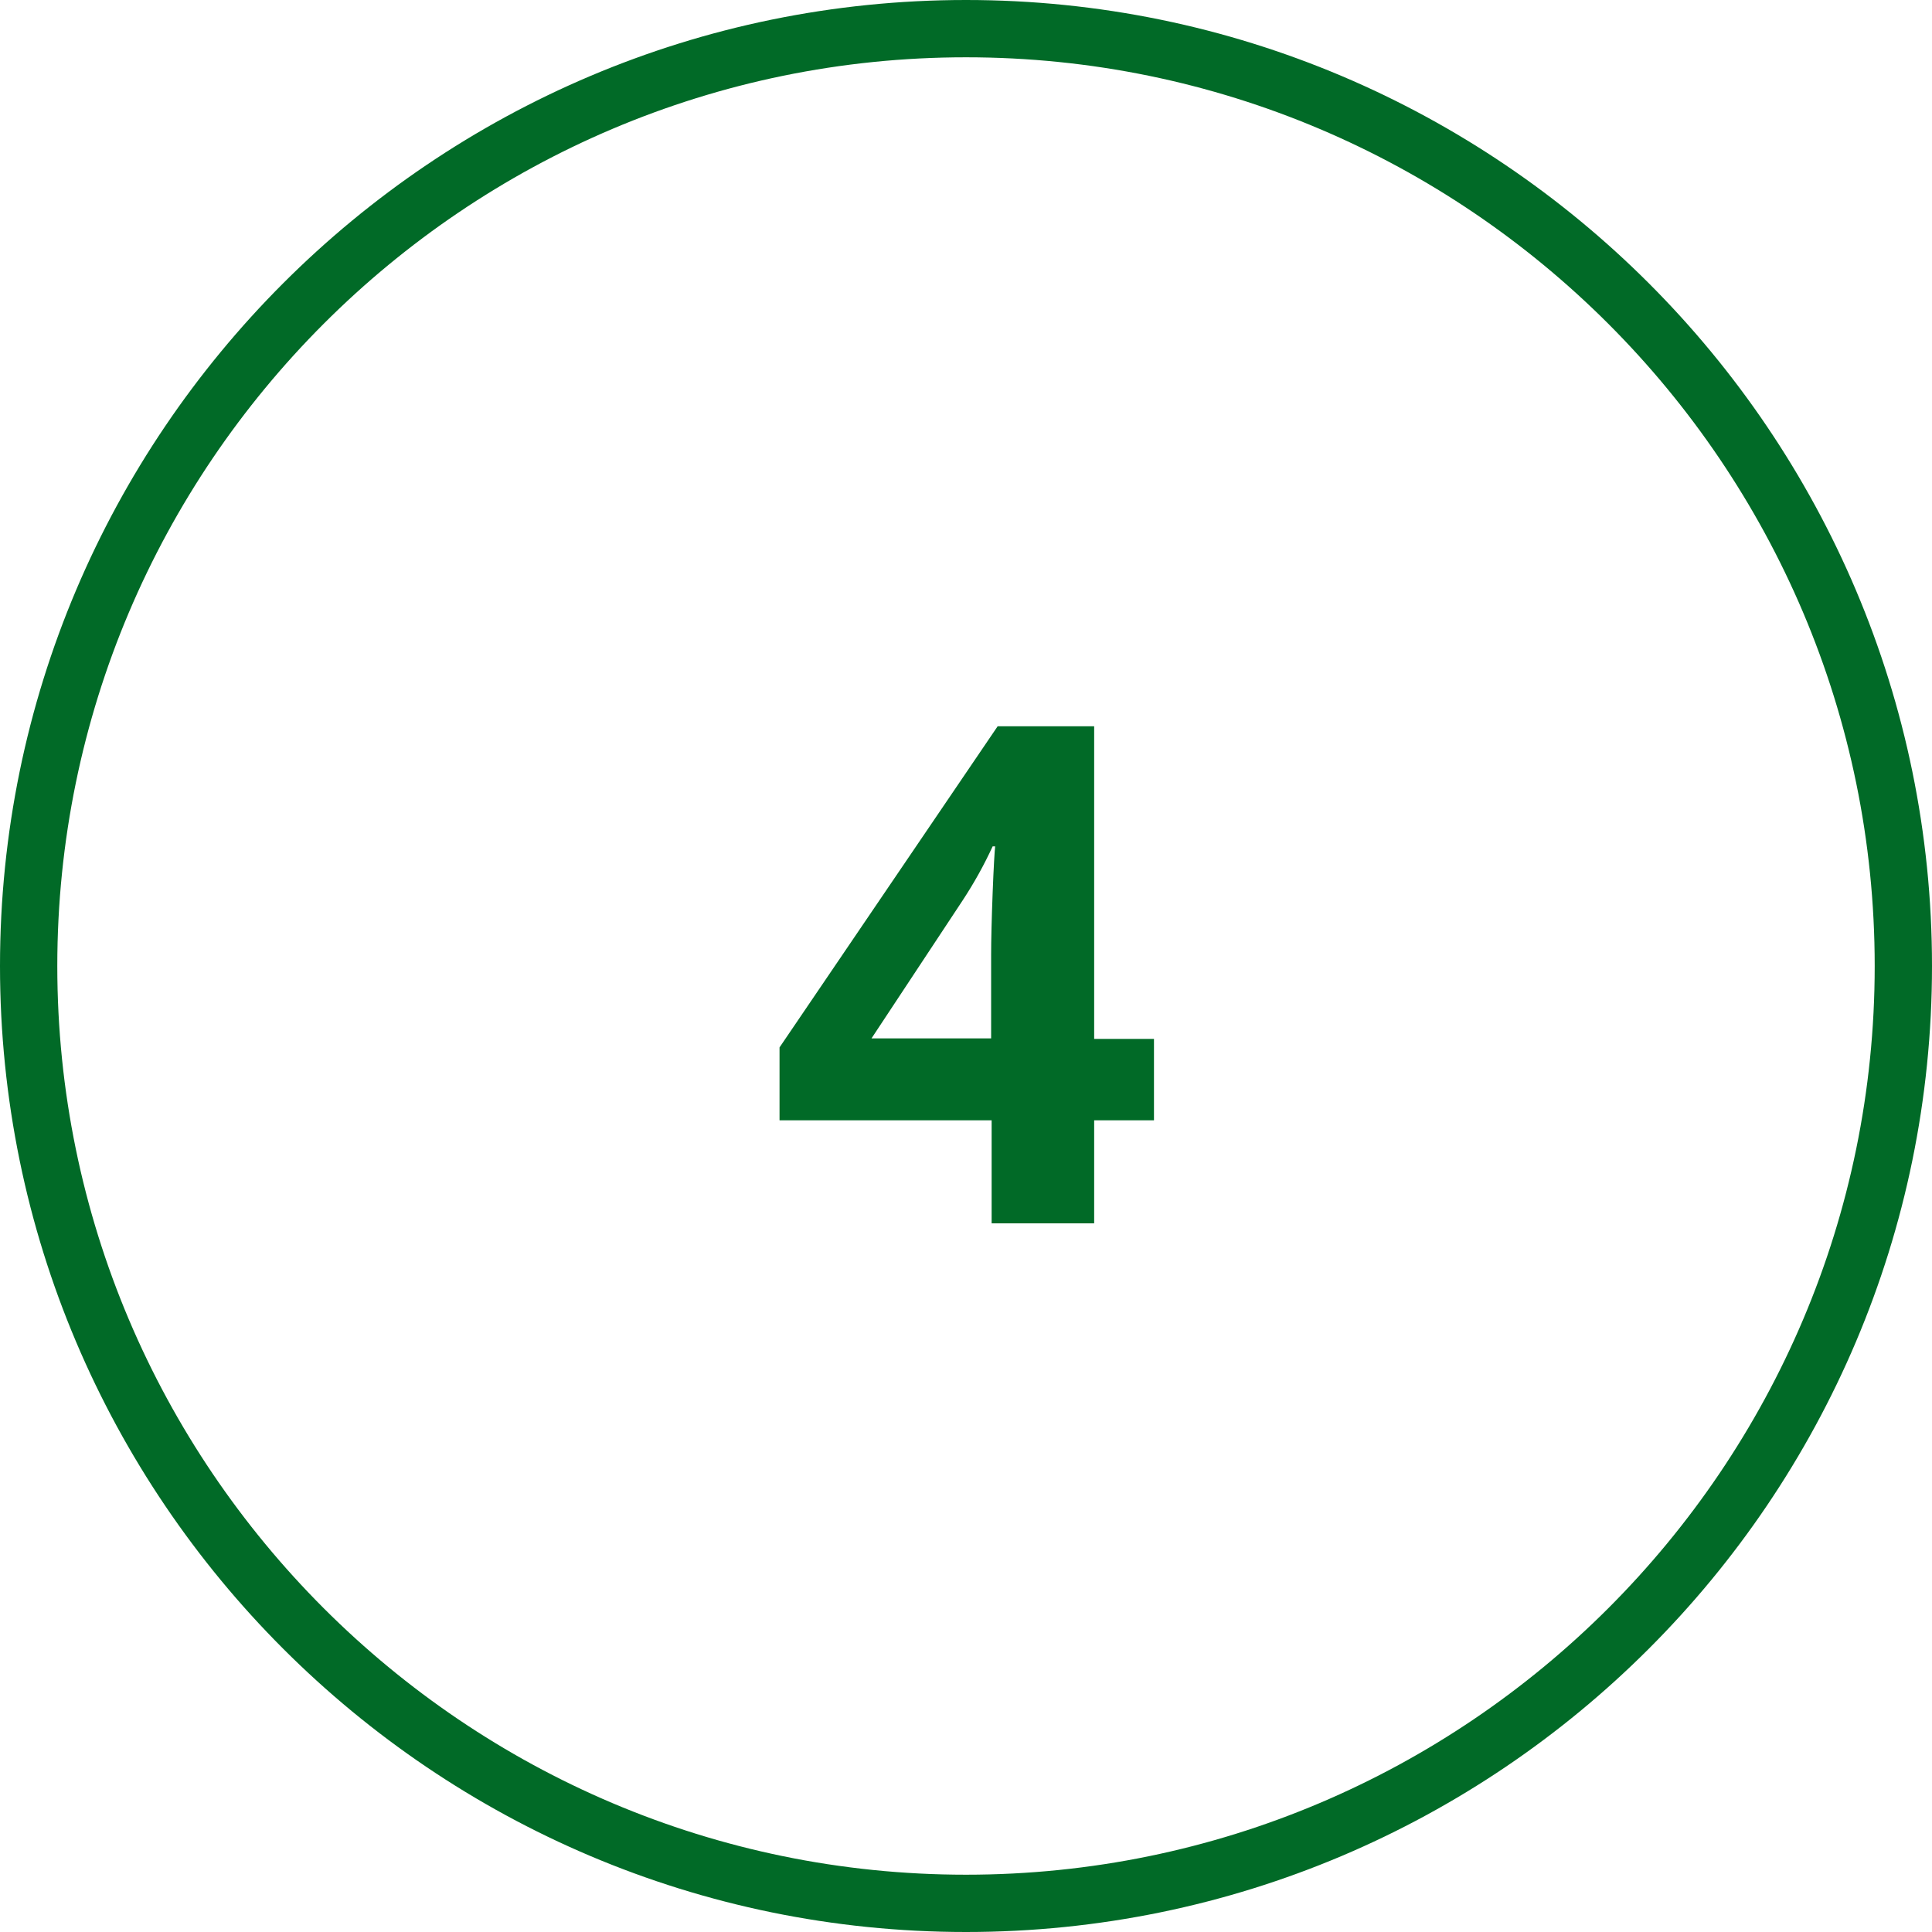
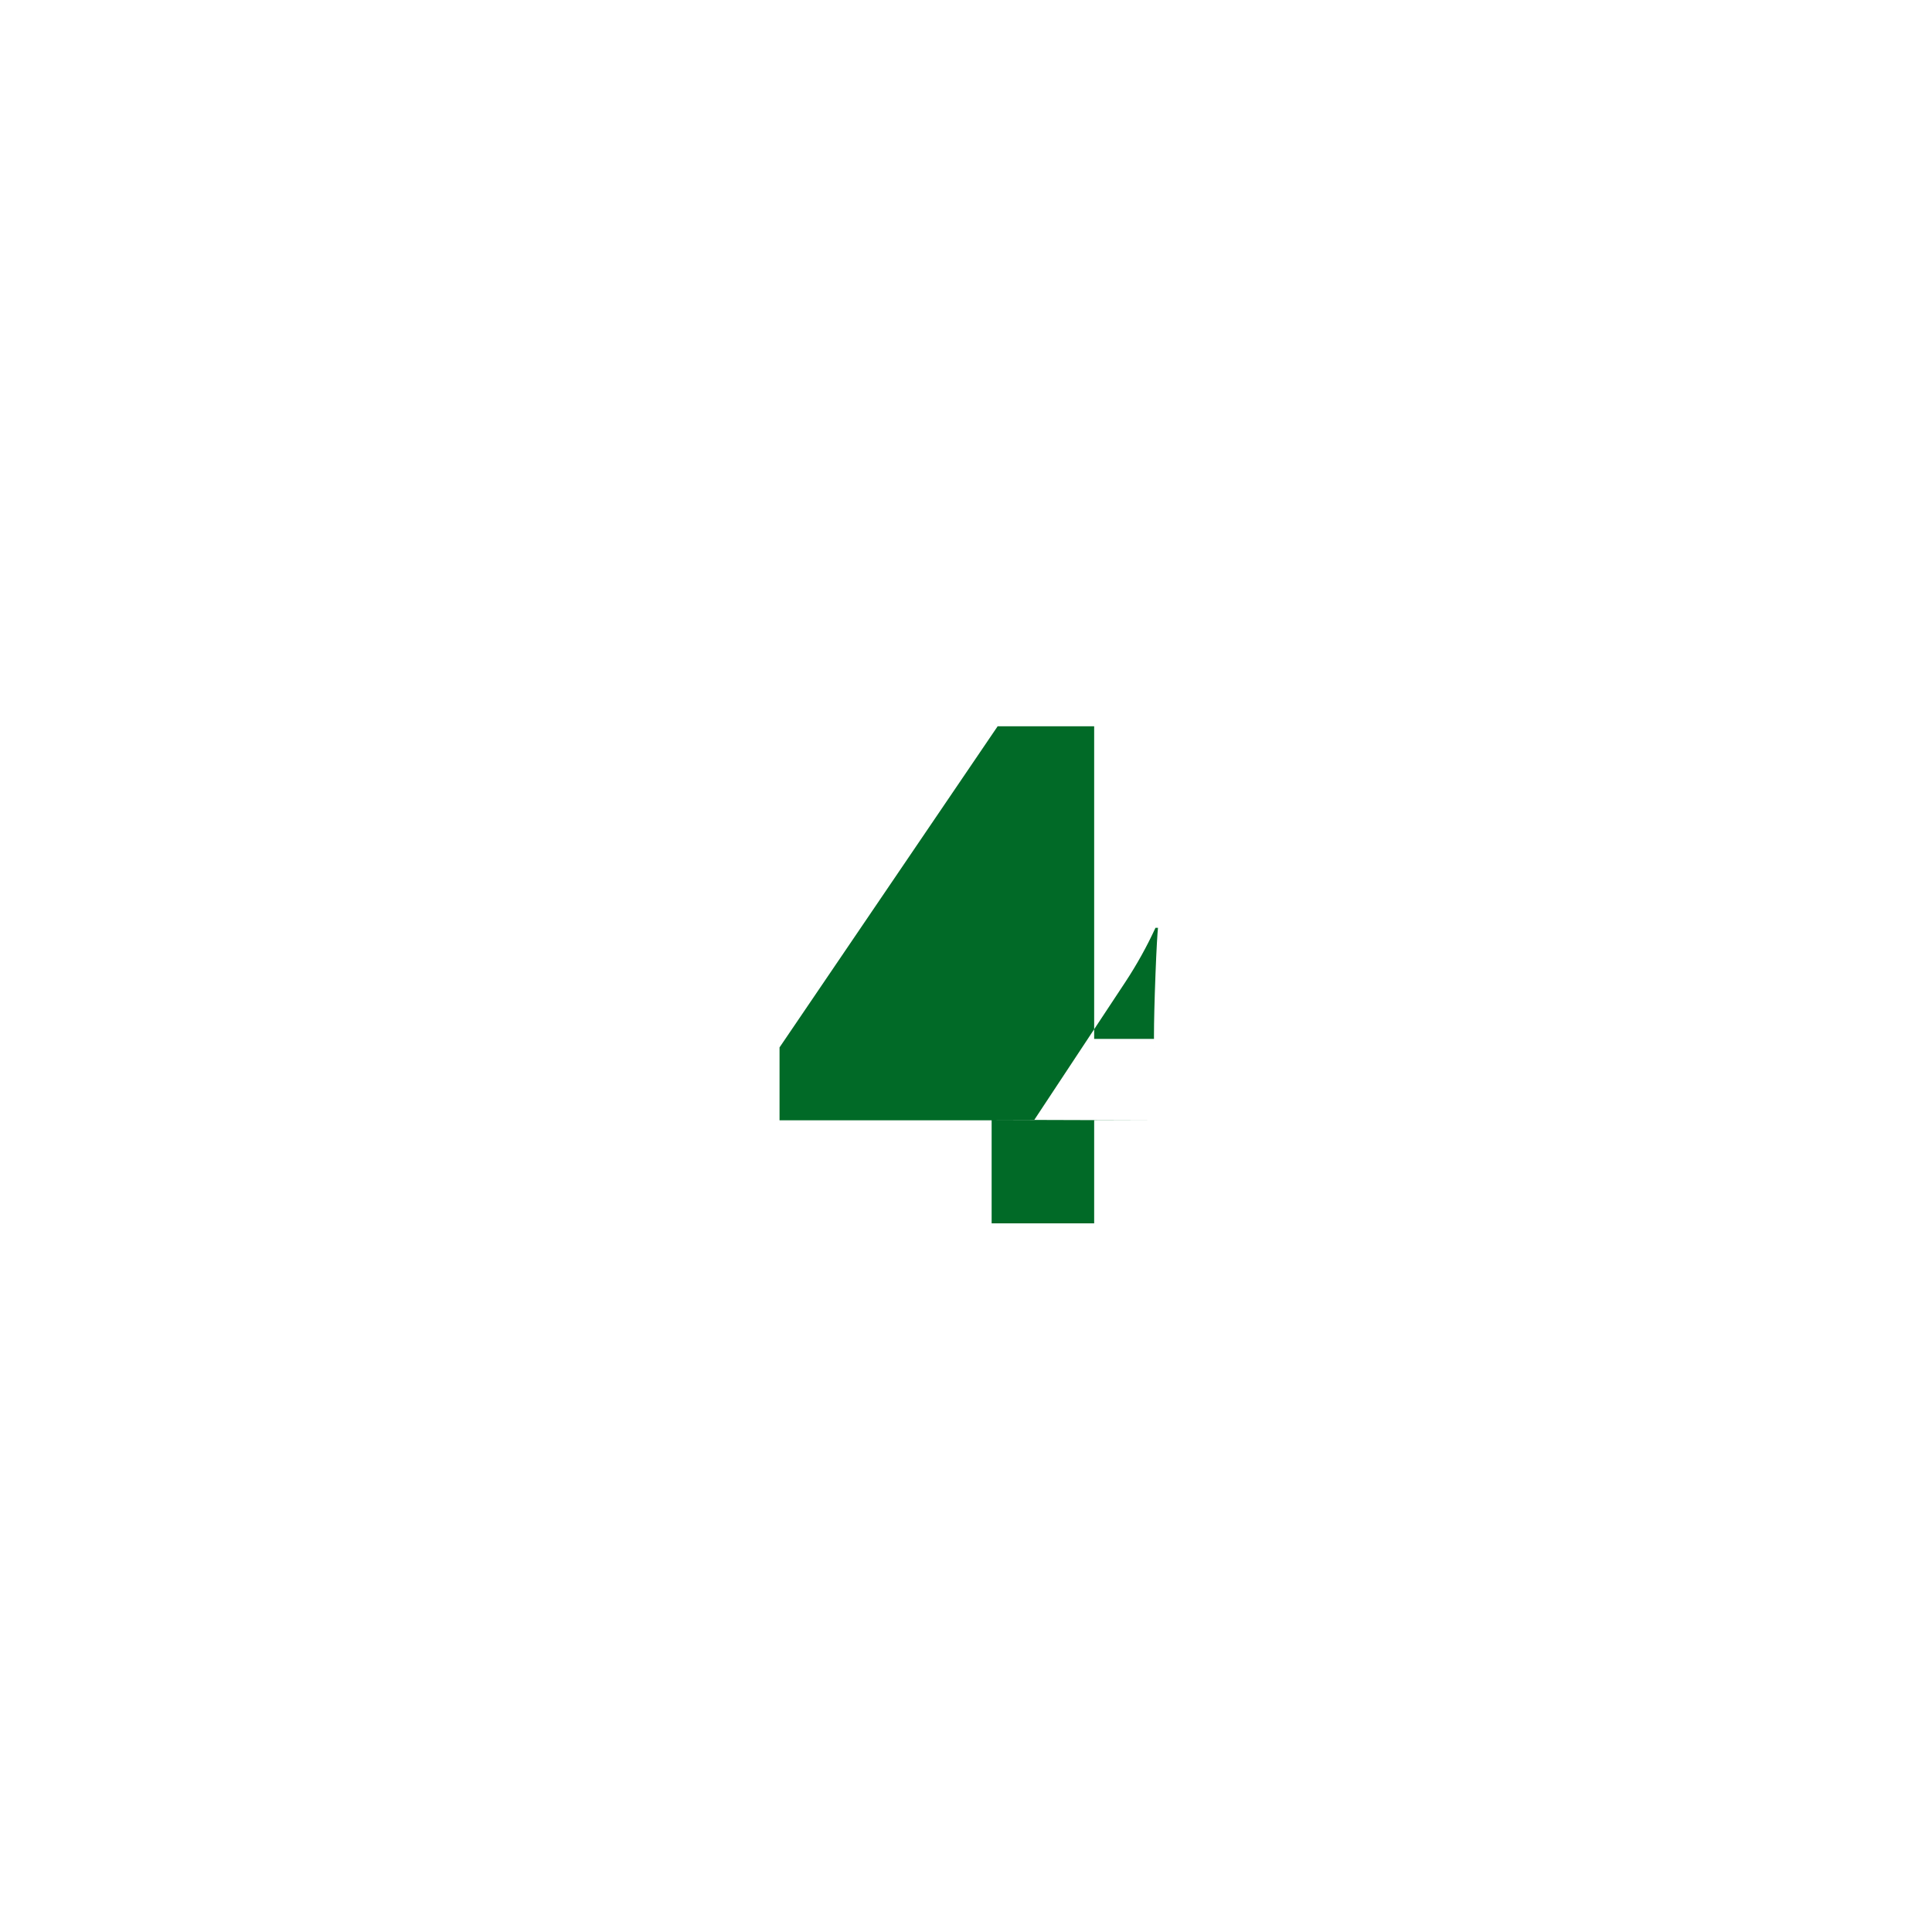
<svg xmlns="http://www.w3.org/2000/svg" fill="#000000" height="384.4" preserveAspectRatio="xMidYMid meet" version="1" viewBox="7.3 7.8 384.4 384.4" width="384.4" zoomAndPan="magnify">
  <g>
    <g id="change1_1">
-       <path d="M199.5,392.2C93.5,392.2,7.3,306,7.3,200C7.3,94,93.5,7.8,199.5,7.8c106,0,192.2,86.2,192.2,192.2 C391.7,306,305.5,392.2,199.5,392.2z M199.5,19.2C99.8,19.2,18.7,100.3,18.7,200c0,99.7,81.1,180.8,180.8,180.8 c99.7,0,180.8-81.1,180.8-180.8C380.3,100.3,299.2,19.2,199.5,19.2z" fill="#016a27" />
-     </g>
+       </g>
    <g id="change1_2">
-       <path d="M236.9,230.7H225v20.5h-20.4v-20.5h-42.2v-14.5l43.4-63.9H225v62.2h11.9V230.7z M204.5,214.5v-16.8 c0-2.8,0.1-6.9,0.3-12.2c0.2-5.3,0.4-8.4,0.5-9.3h-0.5c-1.7,3.7-3.7,7.3-6,10.8l-18.1,27.4H204.5z" fill="#016a27" />
+       <path d="M236.9,230.7H225v20.5h-20.4v-20.5h-42.2v-14.5l43.4-63.9H225v62.2h11.9V230.7z v-16.8 c0-2.8,0.1-6.9,0.3-12.2c0.2-5.3,0.4-8.4,0.5-9.3h-0.5c-1.7,3.7-3.7,7.3-6,10.8l-18.1,27.4H204.5z" fill="#016a27" />
    </g>
  </g>
</svg>